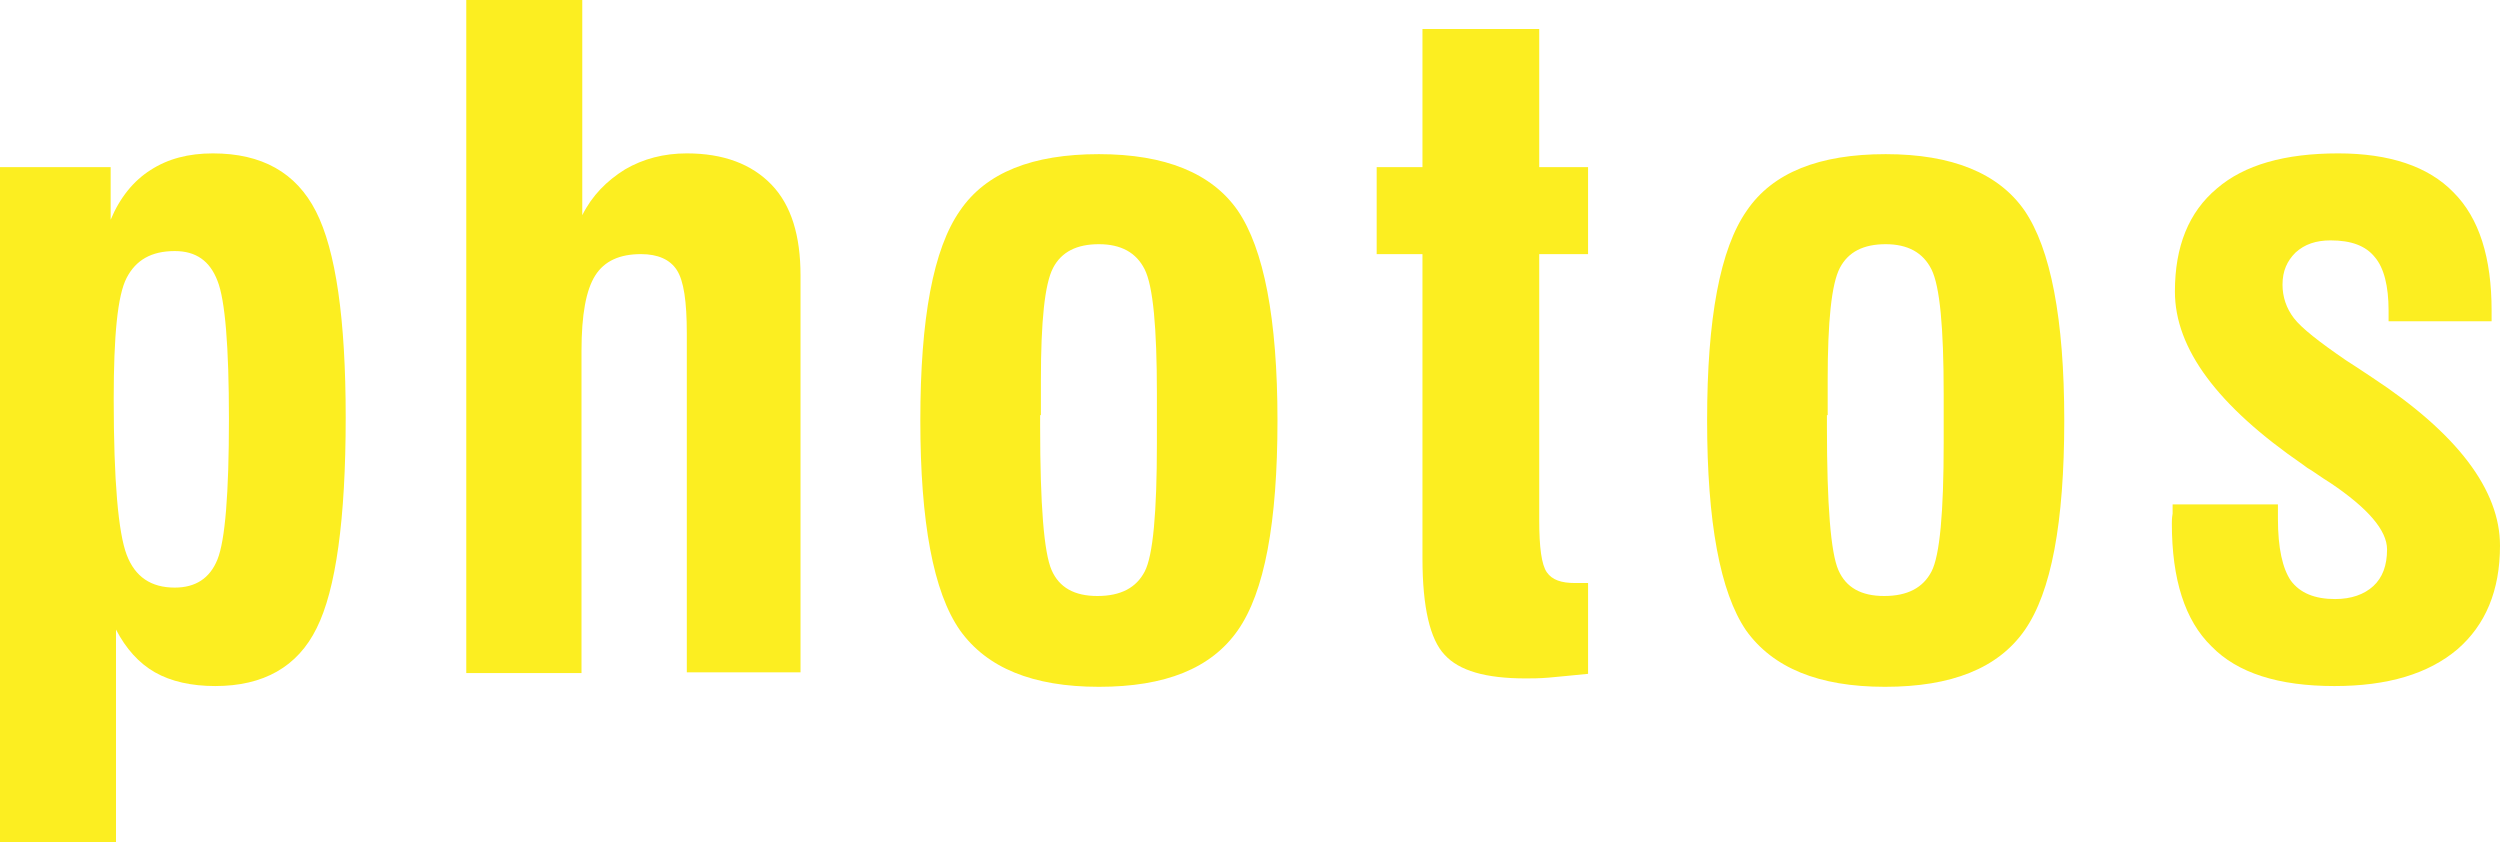
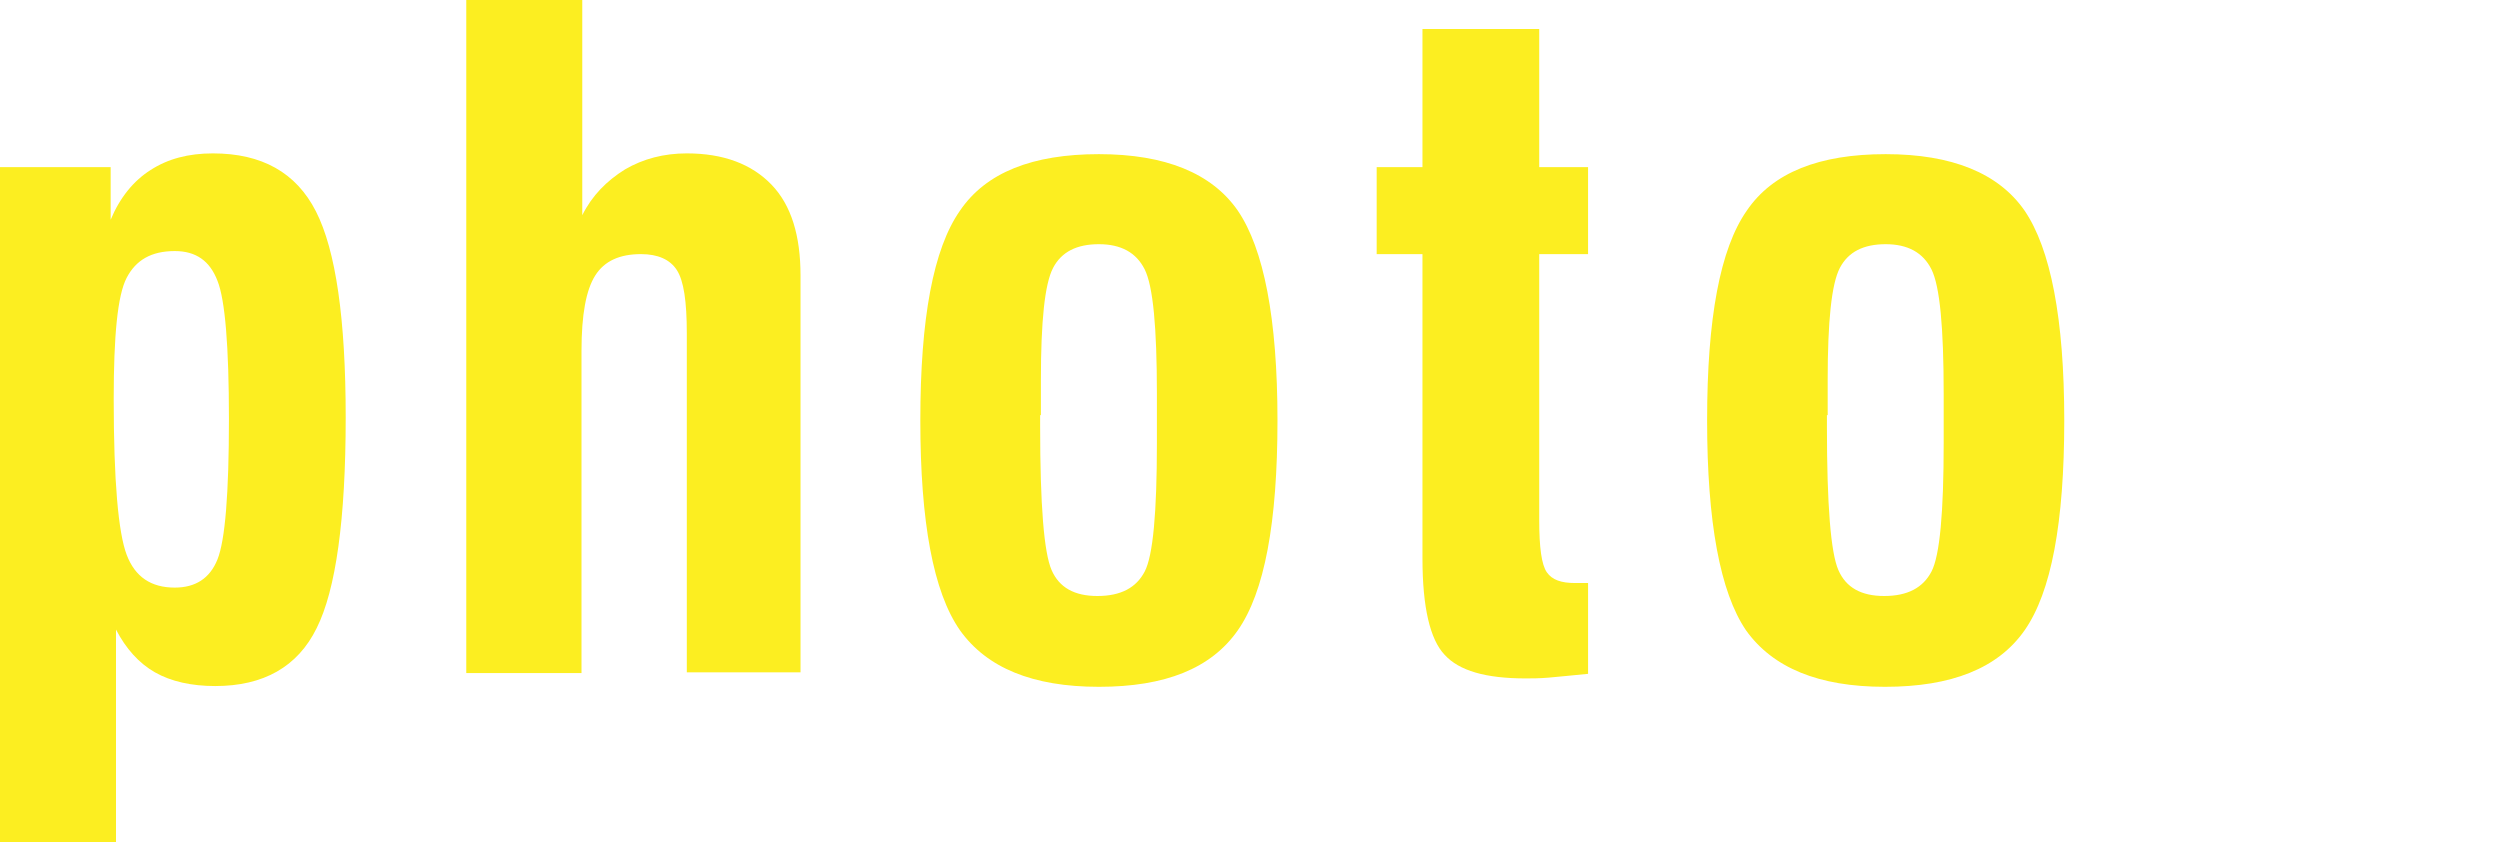
<svg xmlns="http://www.w3.org/2000/svg" version="1.1" id="more-arrow" x="0px" y="0px" viewBox="0 0 327.6 110.4" style="enable-background:new 0 0 327.6 110.4;" xml:space="preserve">
  <style type="text/css">
	.st0{fill:#FCEE21;}
</style>
  <g>
    <path class="st0" d="M0,110.4V21.9h14.5v6.9c1.2-2.9,3-5.1,5.2-6.5c2.3-1.5,5-2.2,8.2-2.2c6.4,0,10.9,2.5,13.5,7.6   c2.6,5.1,3.9,14.1,3.9,27c0,13.4-1.3,22.6-3.8,27.6c-2.5,5.1-7,7.6-13.3,7.6c-3.1,0-5.8-0.6-7.9-1.8c-2.1-1.2-3.8-3.1-5.1-5.6v27.9   H0z M14.9,52.3c0,10.7,0.6,17.5,1.7,20.4c1.1,2.9,3.2,4.3,6.3,4.3c2.7,0,4.6-1.2,5.6-3.7c1-2.5,1.5-8.6,1.5-18.4   c0-9.5-0.5-15.6-1.5-18.1c-1-2.6-2.8-3.9-5.6-3.9c-3.1,0-5.1,1.2-6.3,3.5C15.4,38.7,14.9,44,14.9,52.3z" />
    <path class="st0" d="M61.1,88.2V0h15.2v28.2c1.3-2.6,3.2-4.5,5.6-6c2.4-1.4,5.1-2.1,8.1-2.1c4.8,0,8.5,1.4,11.1,4.1   c2.6,2.7,3.8,6.7,3.8,11.9v52H90V43.7c0-4.2-0.4-6.9-1.3-8.3c-0.9-1.4-2.5-2.1-4.7-2.1c-2.8,0-4.8,0.9-6,2.8   c-1.2,1.9-1.8,5.1-1.8,9.9v42.2H61.1z" />
    <path class="st0" d="M120.6,55.1c0-13.4,1.7-22.5,5.2-27.5c3.4-5,9.5-7.4,18.2-7.4c8.7,0,14.8,2.5,18.2,7.4   c3.4,5,5.2,14.1,5.2,27.5c0,13.4-1.7,22.5-5.2,27.5s-9.5,7.4-18.2,7.4c-8.7,0-14.7-2.5-18.2-7.4C122.3,77.6,120.6,68.4,120.6,55.1z    M136.3,54.4v1.5c0,10.3,0.5,16.5,1.5,18.8c1,2.3,3,3.4,6,3.4c3.1,0,5.1-1.1,6.2-3.2s1.6-7.8,1.6-16.8v-2.7v-3.8   c0-8.7-0.5-14.1-1.6-16.3c-1.1-2.2-3.1-3.3-6-3.3c-2.9,0-4.9,1-6,3.1s-1.6,7-1.6,14.7V54.4z" />
    <path class="st0" d="M201.7,63.7v4.5c0,3.5,0.3,5.8,1,6.8c0.7,1,1.9,1.4,3.7,1.4c0.4,0,0.8,0,1,0c0.2,0,0.5,0,0.7,0v11.9   c-2.2,0.2-3.9,0.4-5.2,0.5c-1.2,0.1-2.2,0.1-3,0.1c-5.2,0-8.7-1-10.6-3.1c-1.9-2-2.9-6.2-2.9-12.6V33.3h-6V21.9h6V3.8h15.3v18.1   h6.4v11.4h-6.4V63.7z" />
    <path class="st0" d="M223.7,55.1c0-13.4,1.7-22.5,5.2-27.5c3.4-5,9.5-7.4,18.2-7.4c8.7,0,14.8,2.5,18.2,7.4   c3.4,5,5.2,14.1,5.2,27.5c0,13.4-1.7,22.5-5.2,27.5S255.7,90,247,90c-8.7,0-14.7-2.5-18.2-7.4C225.4,77.6,223.7,68.4,223.7,55.1z    M239.4,54.4v1.5c0,10.3,0.5,16.5,1.5,18.8c1,2.3,3,3.4,6,3.4c3.1,0,5.1-1.1,6.2-3.2s1.6-7.8,1.6-16.8v-2.7v-3.8   c0-8.7-0.5-14.1-1.6-16.3c-1.1-2.2-3.1-3.3-6-3.3c-2.9,0-4.9,1-6,3.1s-1.6,7-1.6,14.7V54.4z" />
-     <path class="st0" d="M284.7,66.1h13.8V68c0,3.8,0.6,6.5,1.7,8.1c1.2,1.6,3.1,2.4,5.8,2.4c2.1,0,3.8-0.6,5-1.7   c1.2-1.1,1.8-2.7,1.8-4.8c0-2.5-2.5-5.4-7.4-8.7c-1.3-0.8-2.2-1.5-2.9-1.9c-0.2-0.1-0.4-0.3-0.7-0.5C290.6,53.2,285,45.7,285,38.2   c0-5.9,1.8-10.4,5.5-13.5c3.6-3.1,8.9-4.6,15.9-4.6c6.7,0,11.8,1.7,15.1,5.1c3.4,3.4,5,8.6,5,15.5v1.4H313v-1.4   c0-3.2-0.6-5.6-1.8-7c-1.2-1.5-3.1-2.2-5.8-2.2c-1.9,0-3.4,0.5-4.6,1.6c-1.1,1.1-1.7,2.4-1.7,4.2c0,1.6,0.5,3.1,1.5,4.4   c1,1.3,3.3,3.1,6.8,5.5c0.8,0.5,2,1.3,3.5,2.3c11.1,7.3,16.7,14.7,16.7,22c0,5.9-1.9,10.4-5.6,13.6c-3.8,3.2-9.1,4.8-16.1,4.8   c-7.3,0-12.7-1.7-16.1-5.2c-3.5-3.4-5.2-8.8-5.2-16.1c0-0.3,0-0.7,0.1-1.3C284.7,66.9,284.7,66.4,284.7,66.1z" />
  </g>
</svg>